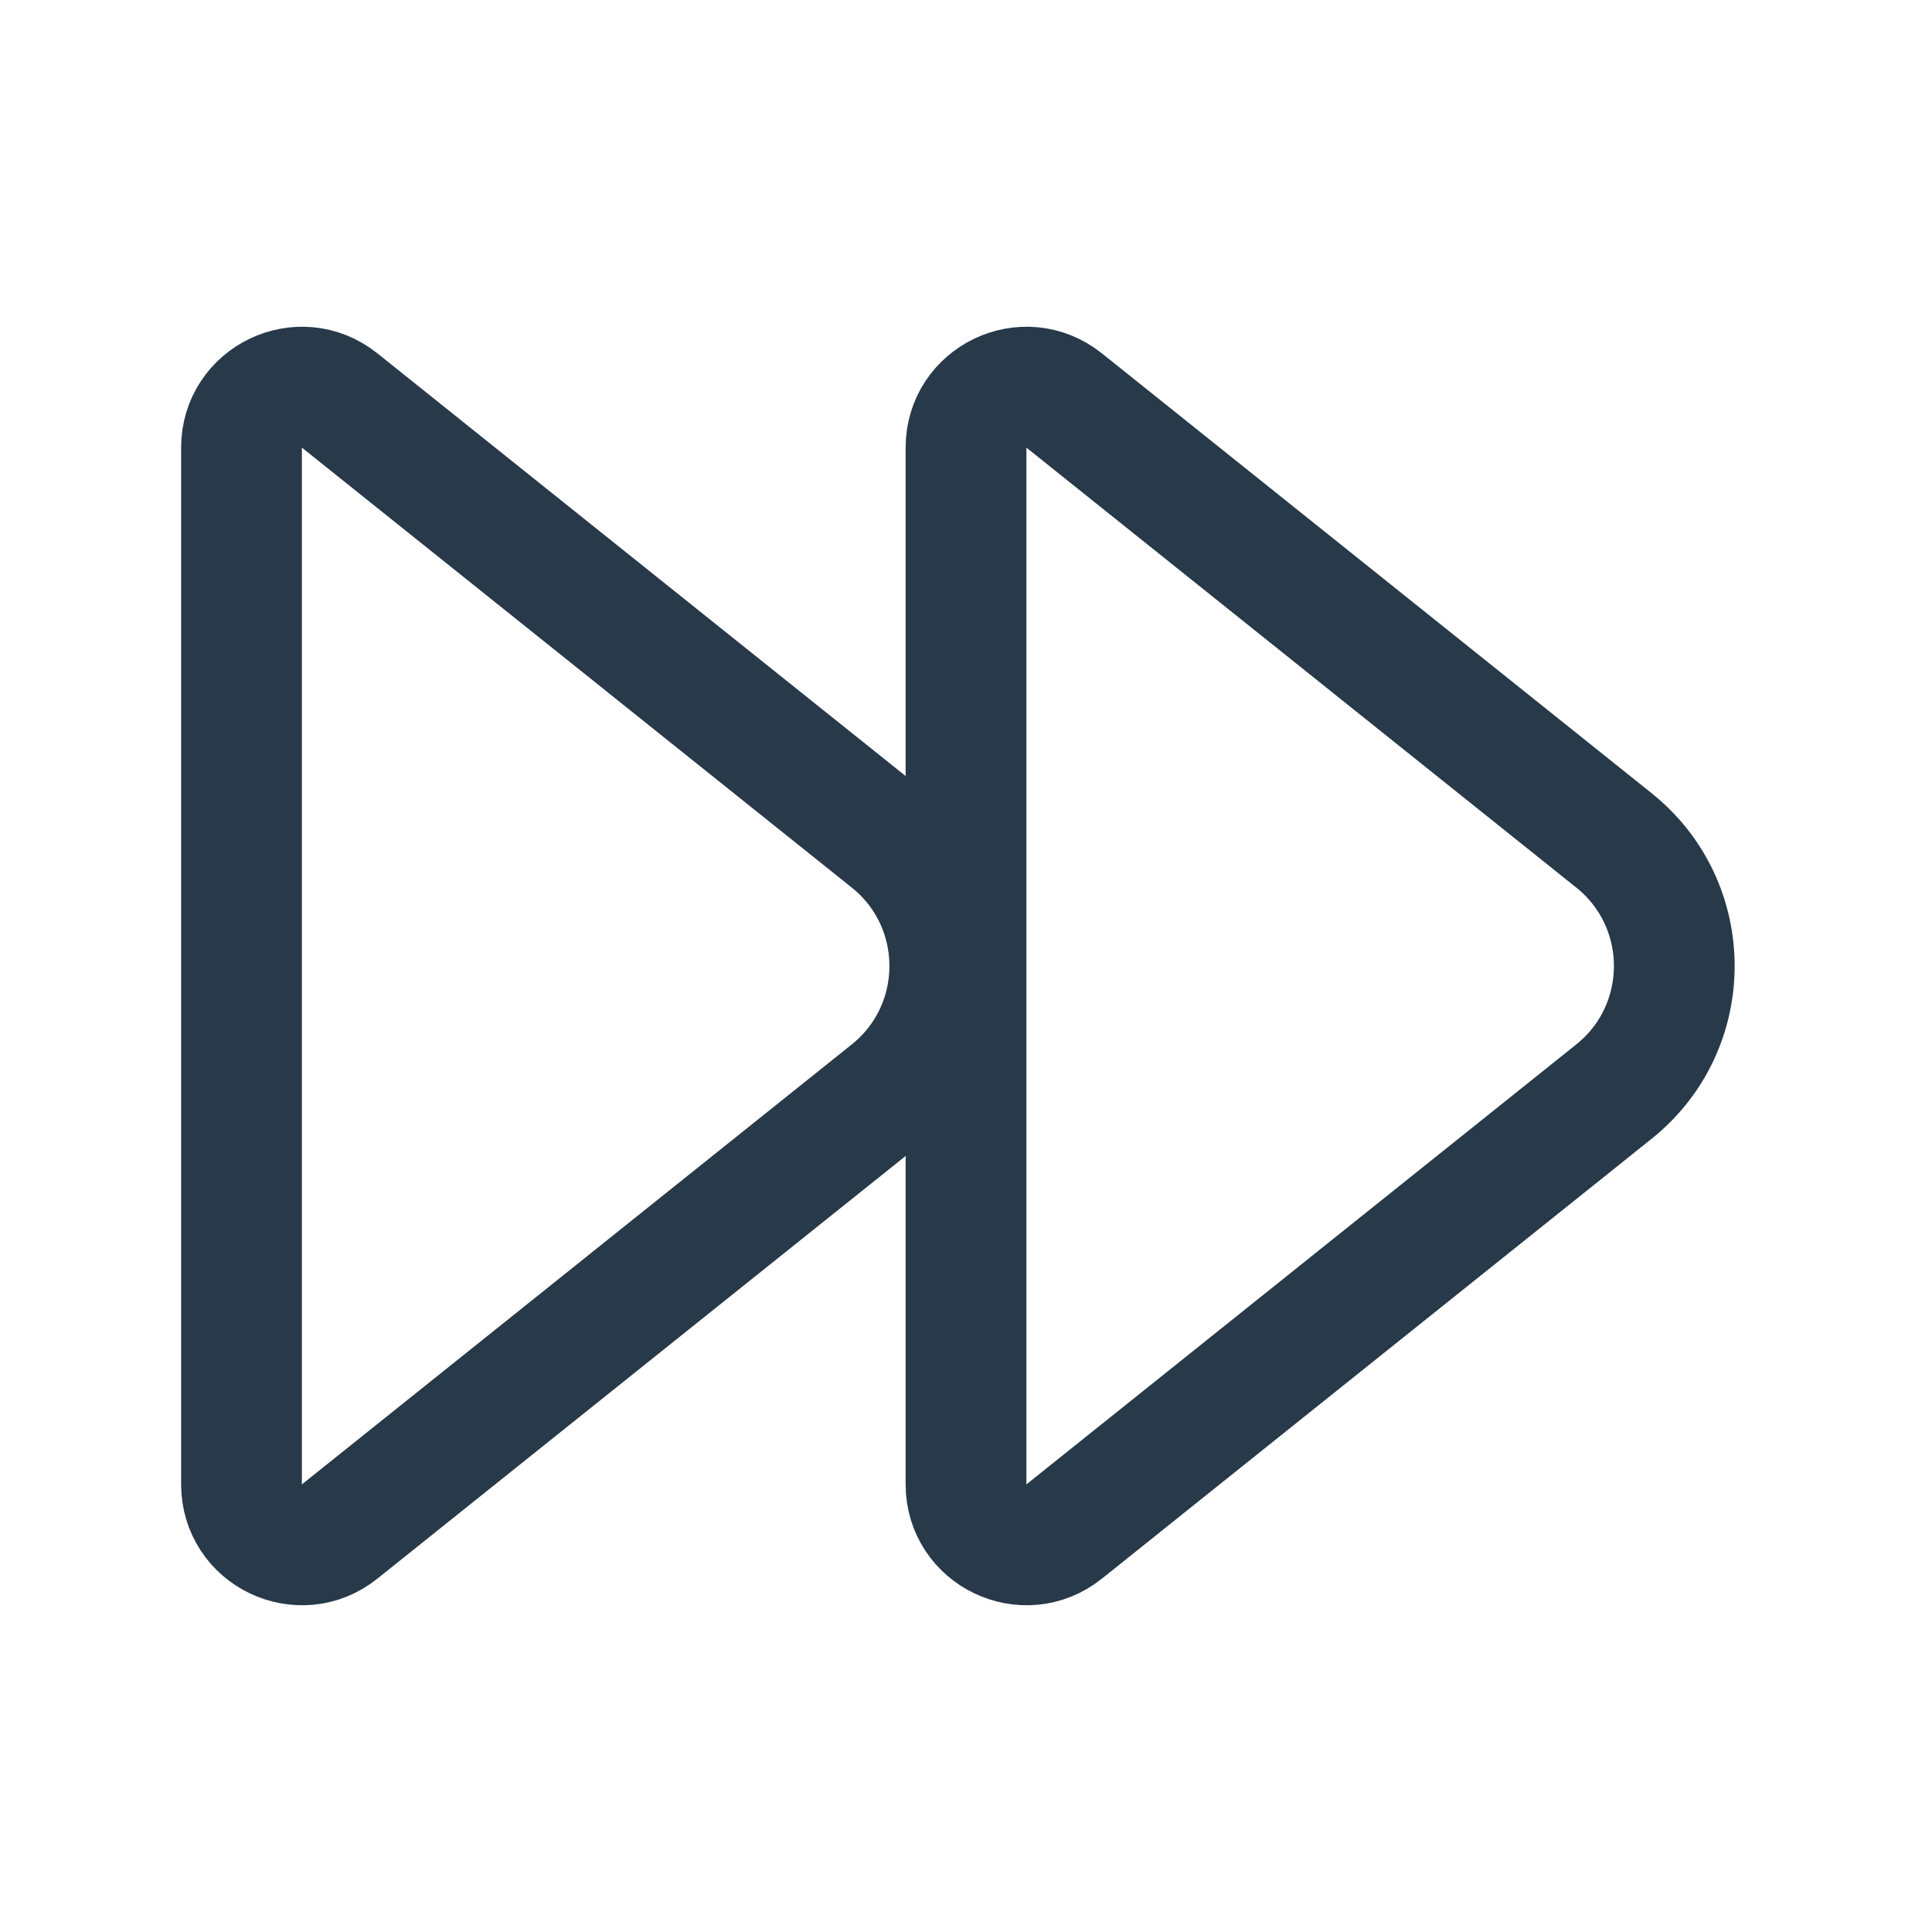
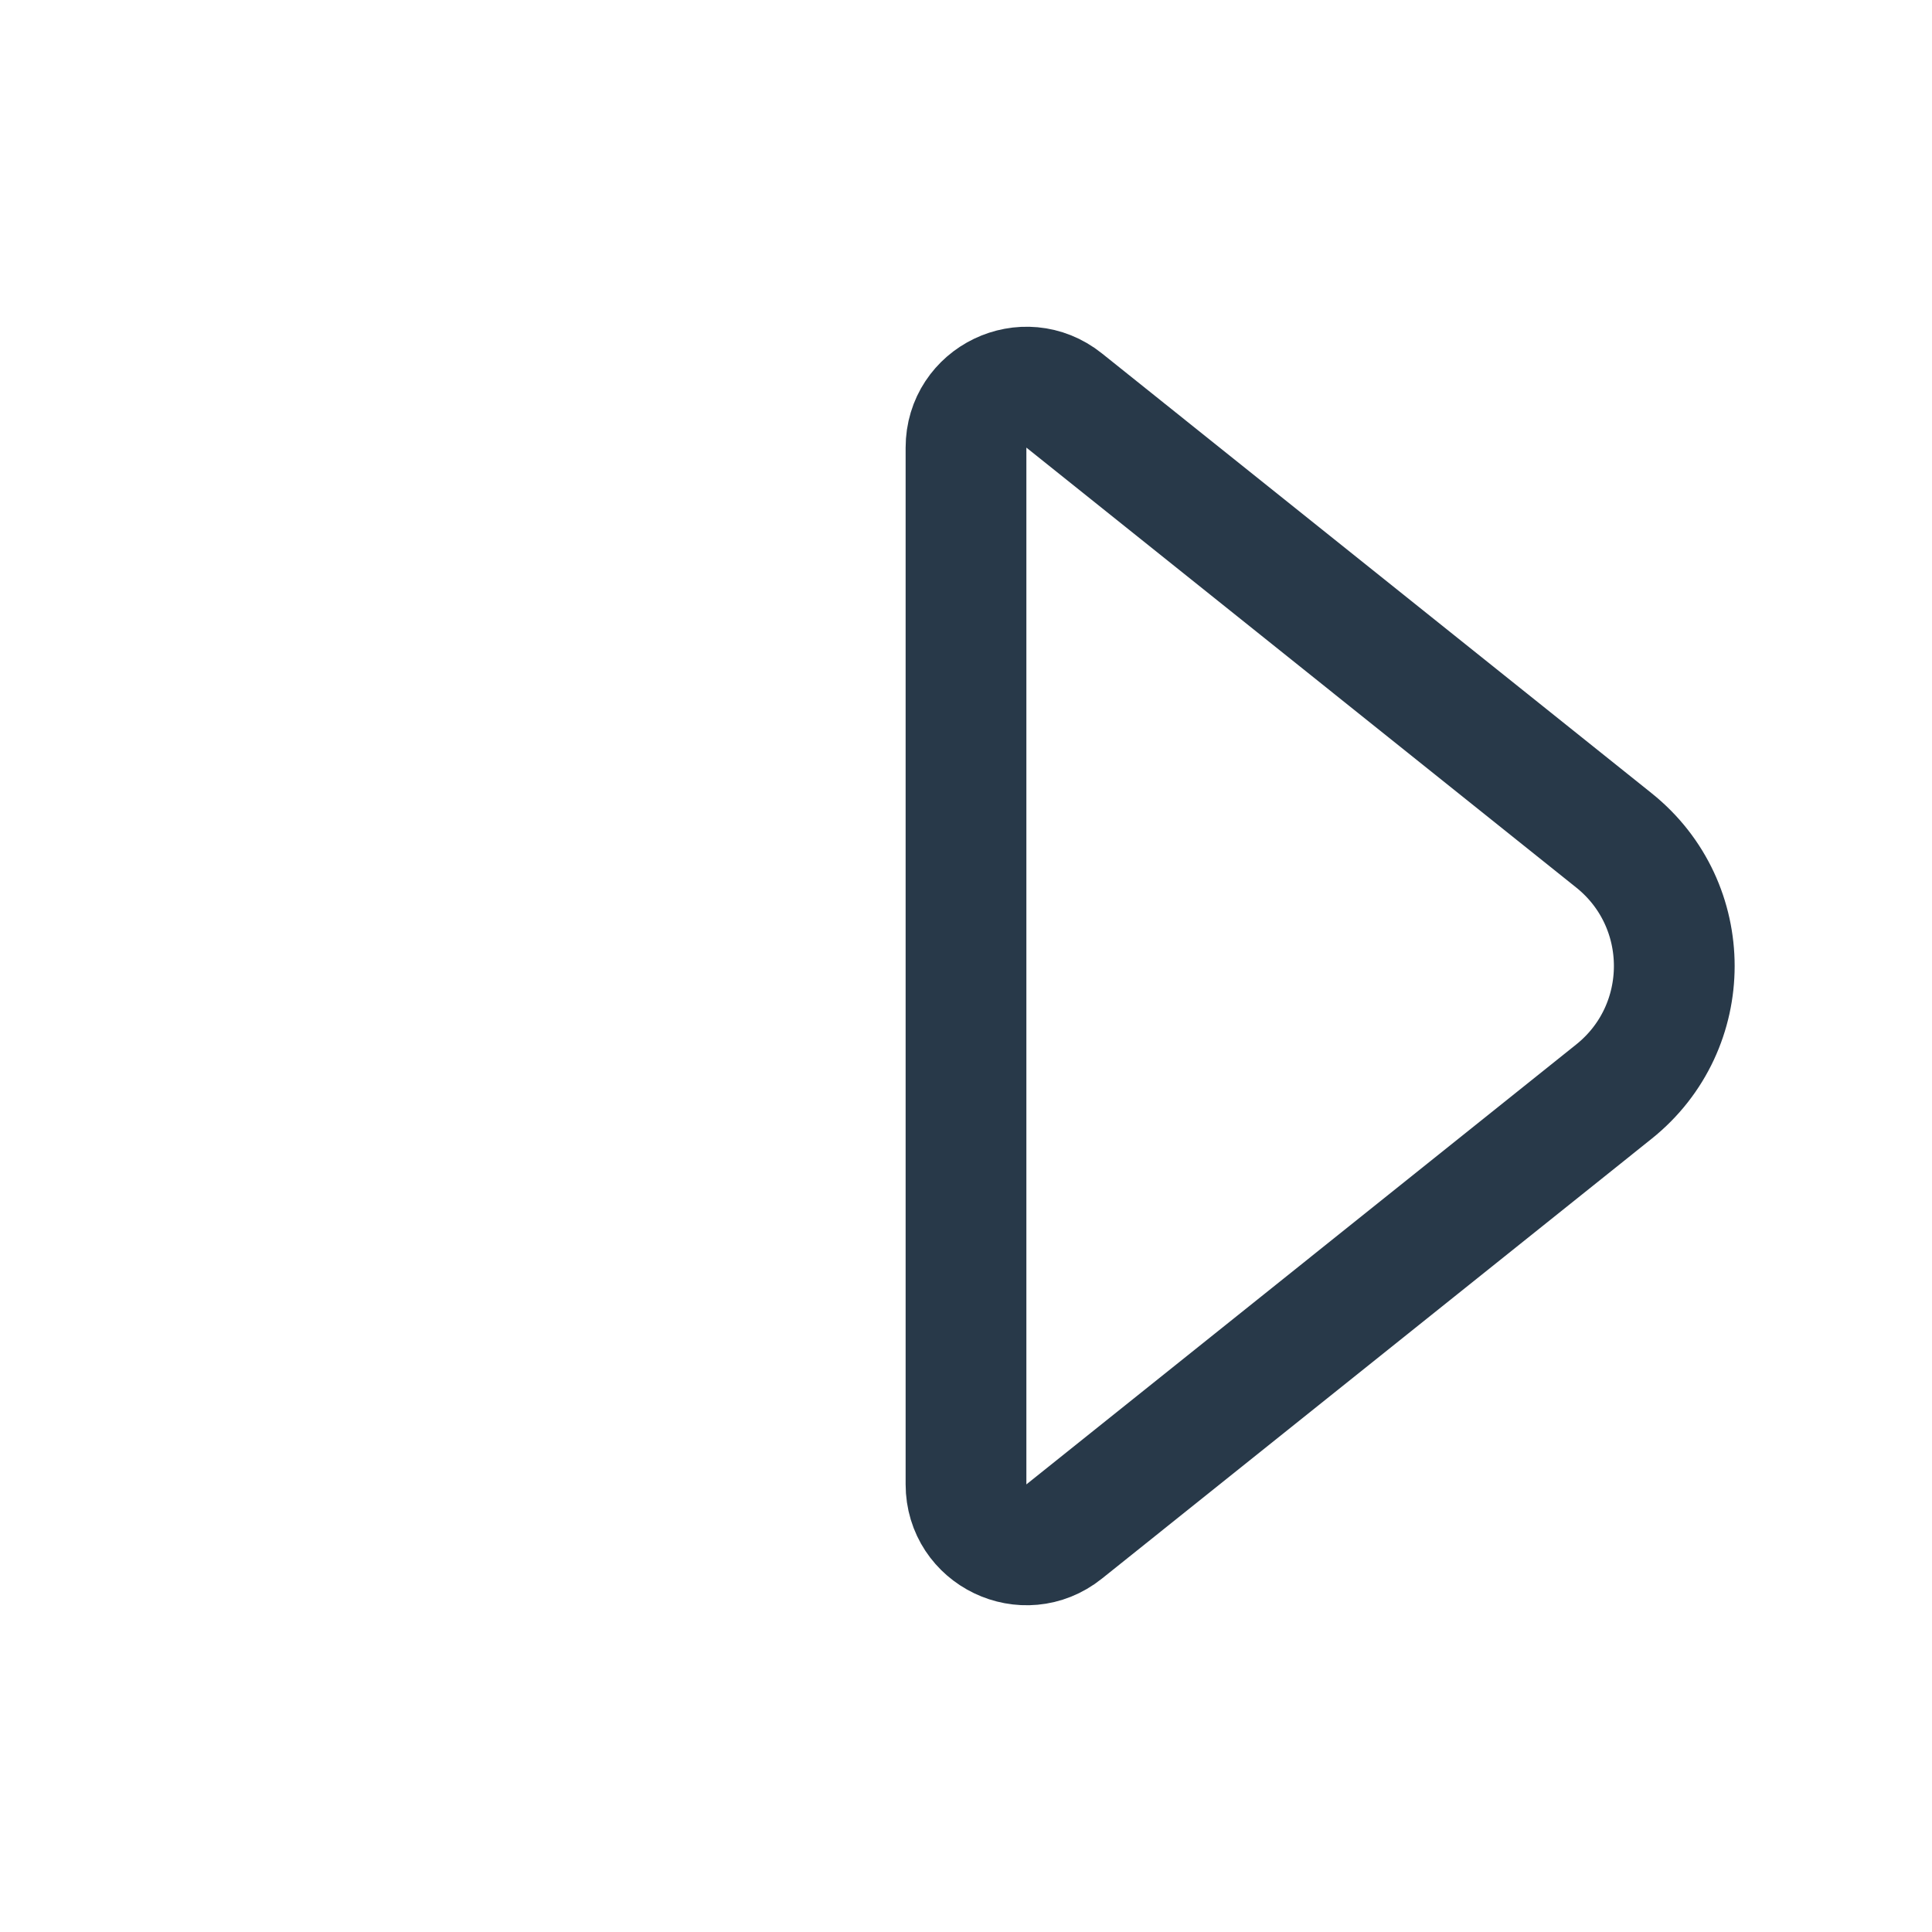
<svg xmlns="http://www.w3.org/2000/svg" width="32" height="32" viewBox="0 0 32 32" fill="none">
-   <path d="M4 24.586V7.414C4 6.575 4.97 6.109 5.625 6.633L14.73 13.918C16.065 14.985 16.065 17.015 14.73 18.082L5.625 25.367C4.97 25.891 4 25.425 4 24.586Z" stroke="#283949" stroke-width="2" stroke-linecap="round" />
  <path d="M16 24.586V7.414C16 6.575 16.97 6.109 17.625 6.633L26.73 13.918C28.065 14.985 28.065 17.015 26.73 18.082L17.625 25.367C16.97 25.891 16 25.425 16 24.586Z" stroke="#283949" stroke-width="2" stroke-linecap="round" />
</svg>